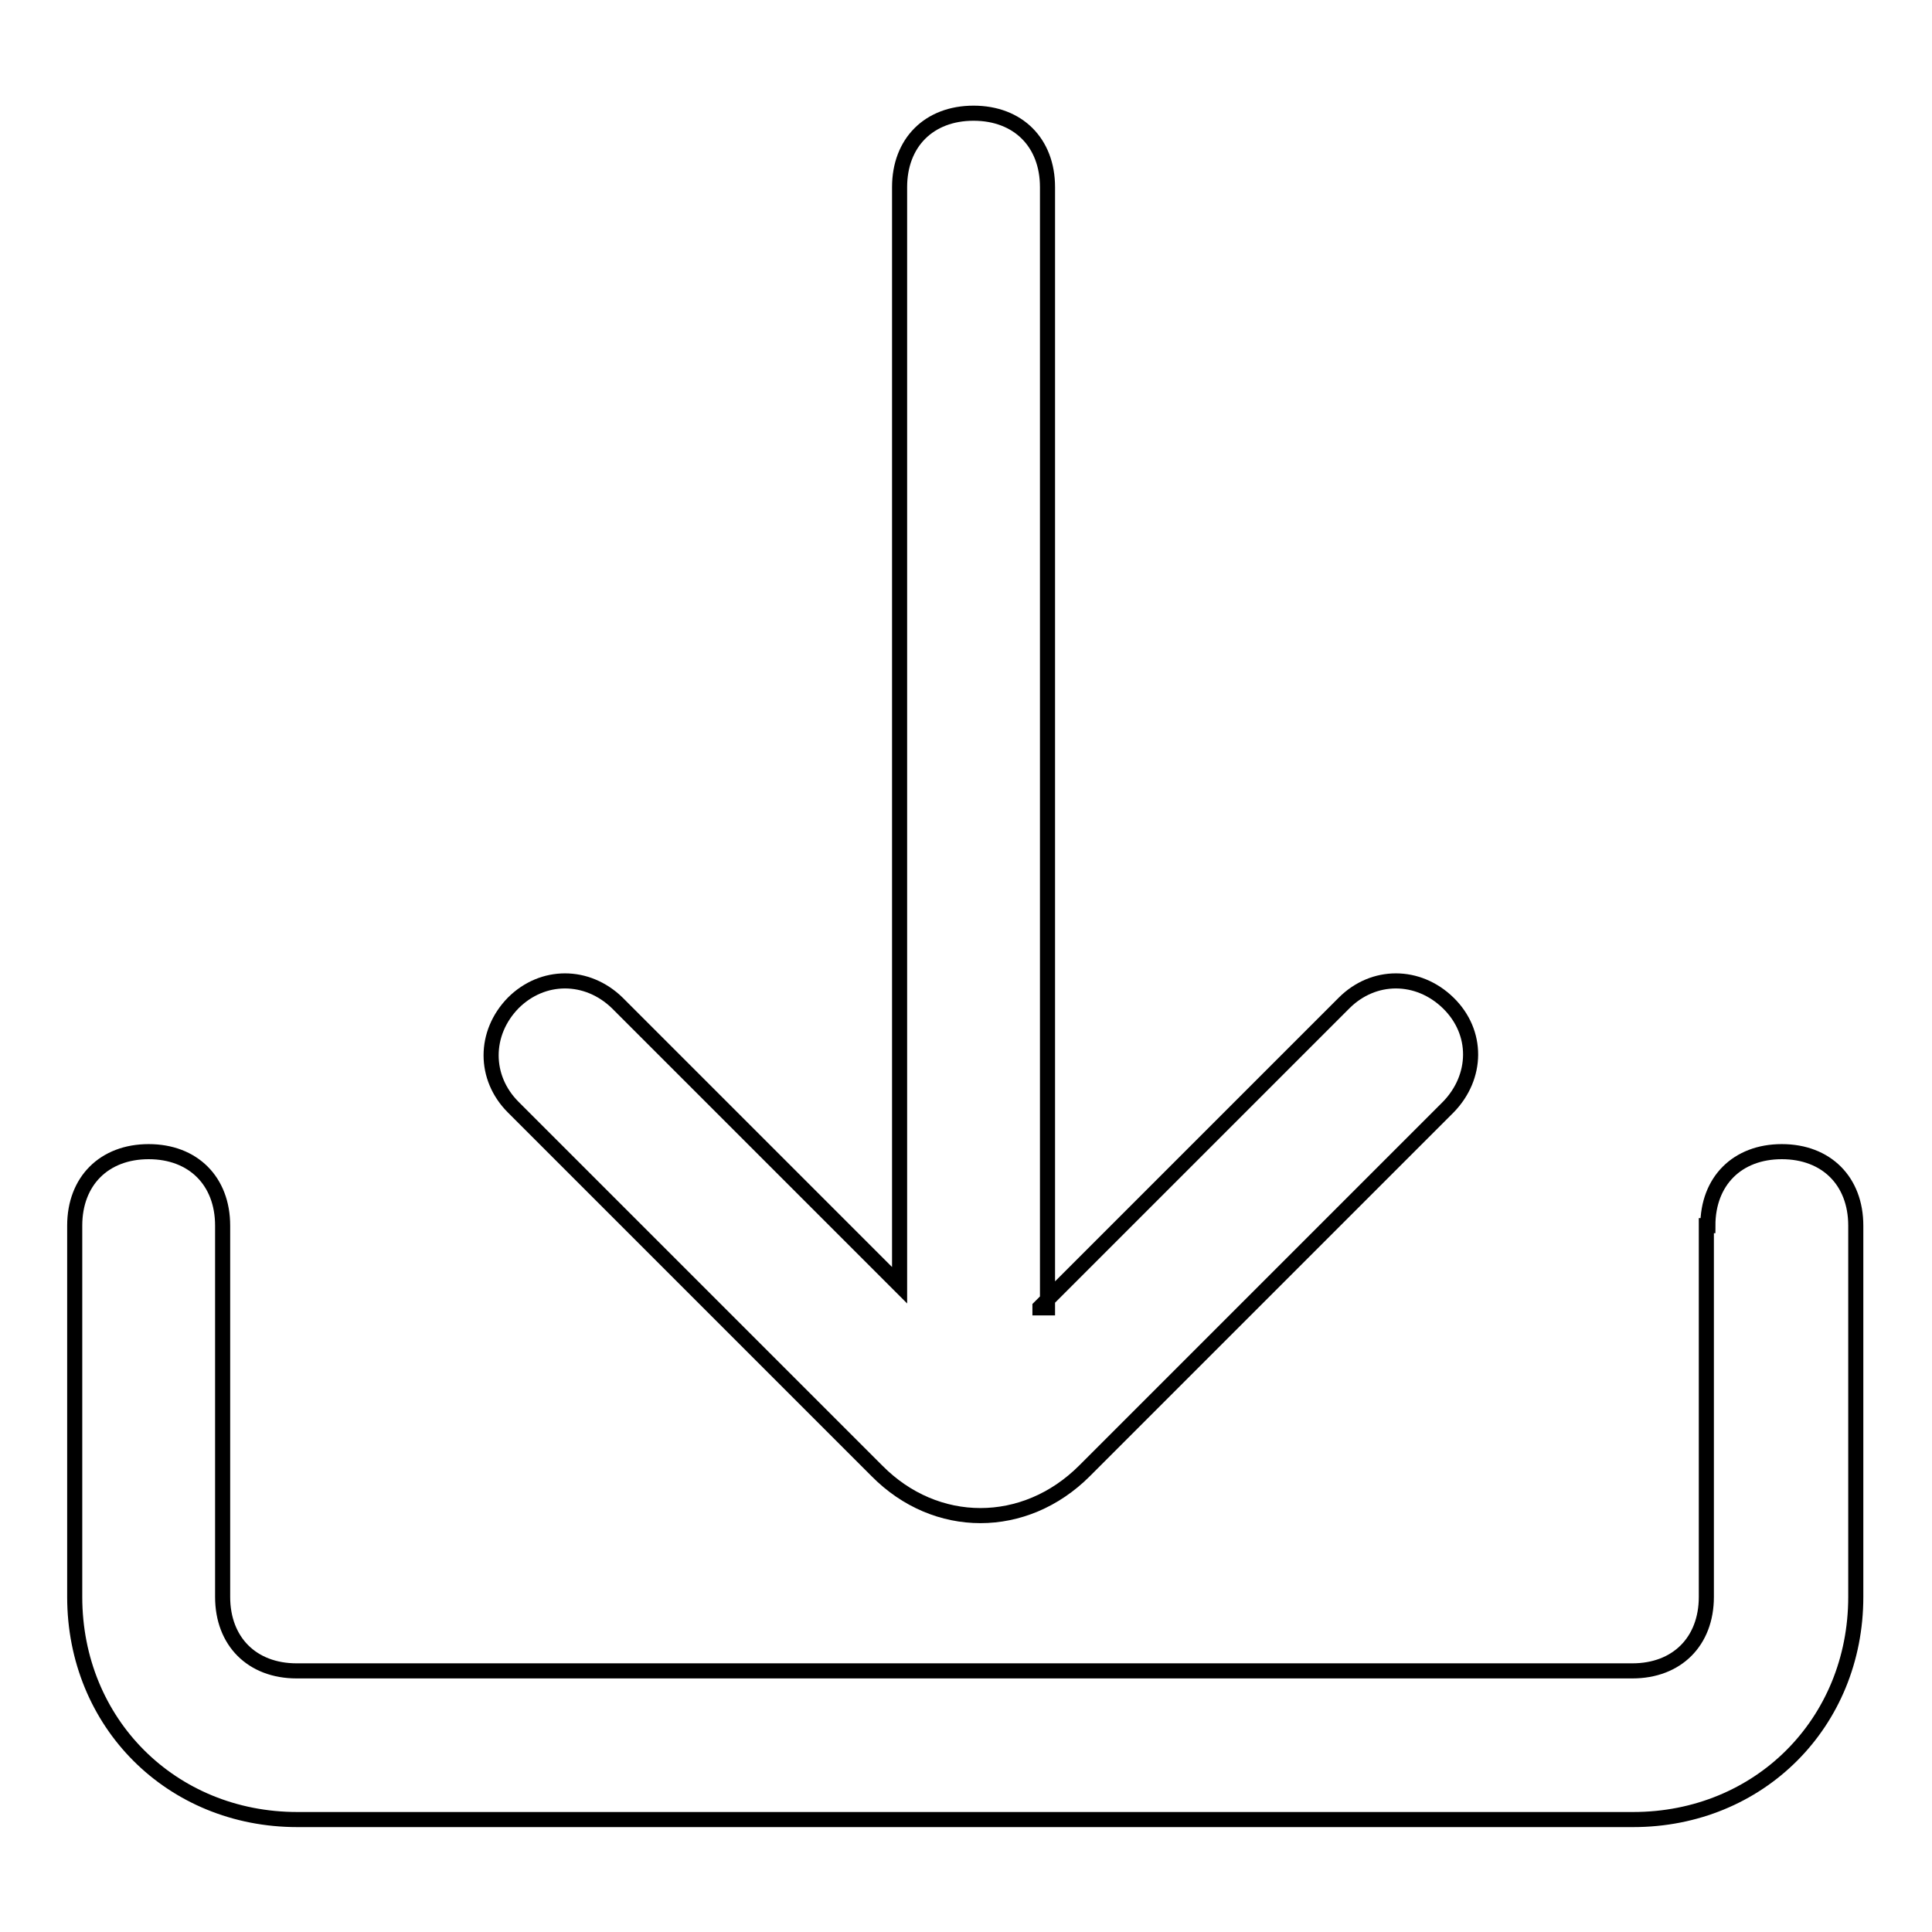
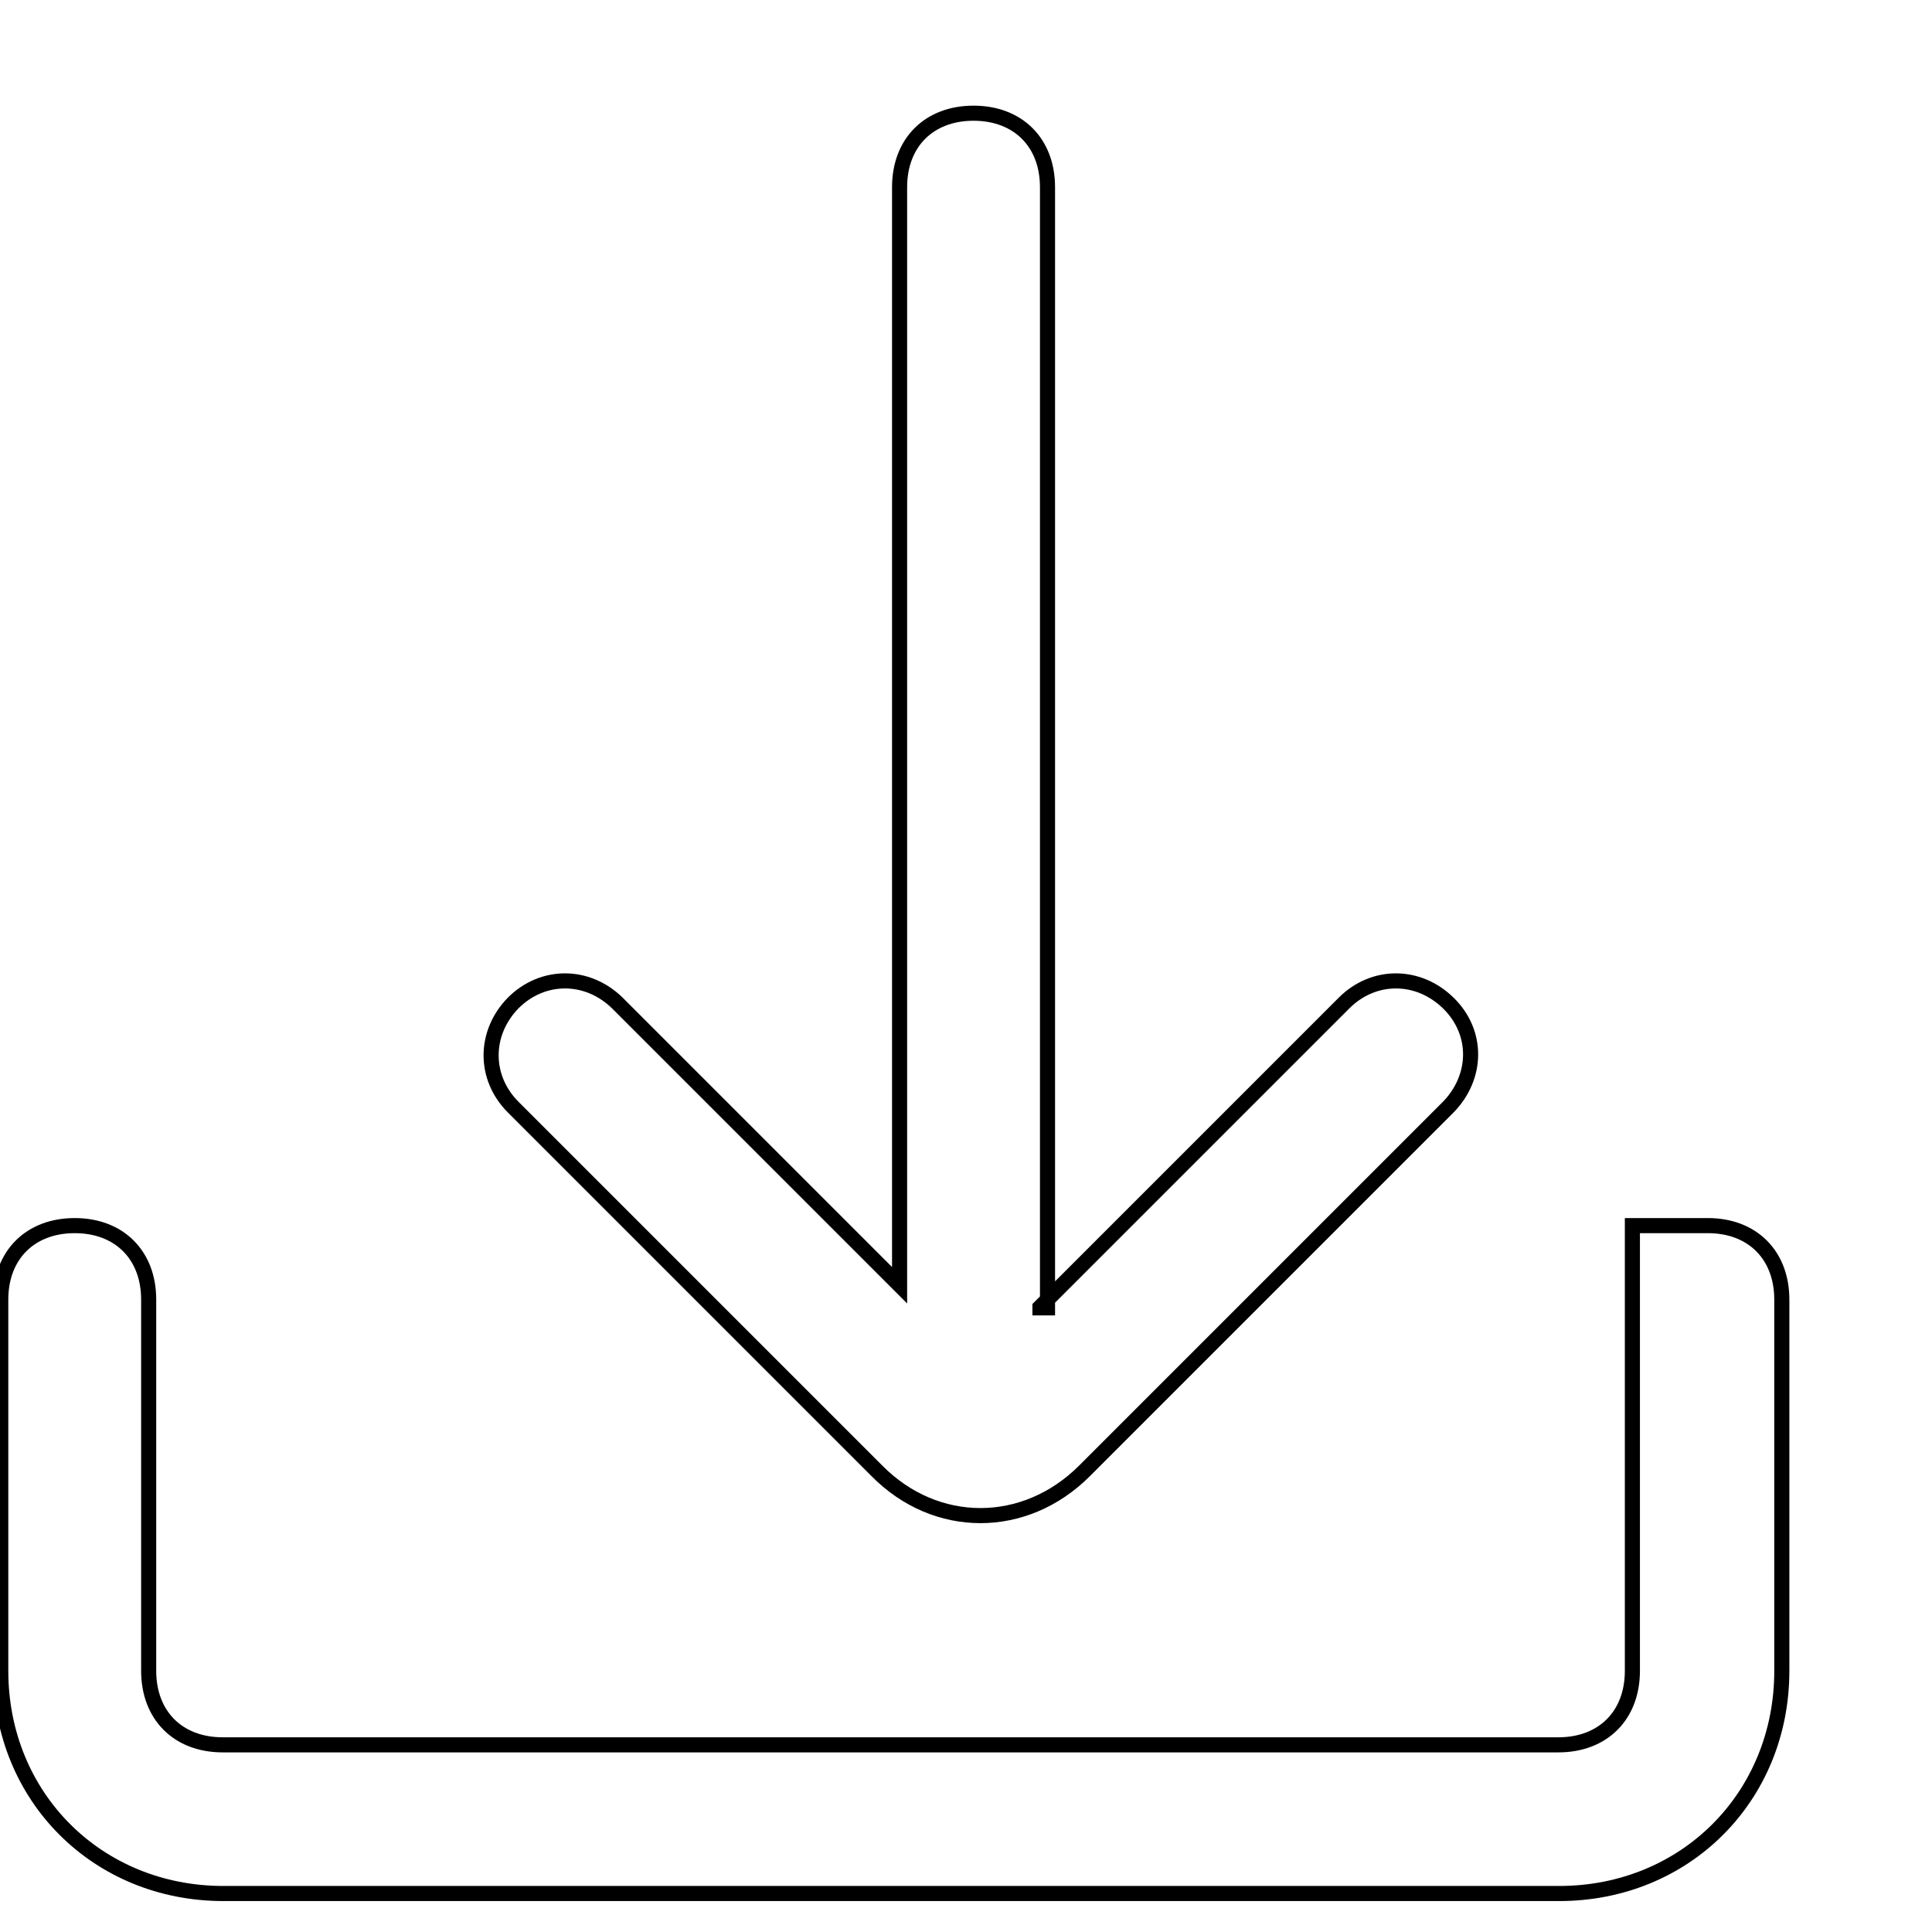
<svg xmlns="http://www.w3.org/2000/svg" version="1.1" x="0px" y="0px" viewBox="0 0 256 256" enable-background="new 0 0 256 256" xml:space="preserve">
  <g>
-     <path stroke-width="2" fill-opacity="0" stroke="#000000" d="M137.8,173.2l40.3-40.3c3.9-3.9,9.8-3.9,13.8,0s3.9,9.8,0,13.8l-48.2,48.2c-7.9,7.9-19.7,7.9-27.5,0 L68,146.7c-3.9-3.9-3.9-9.8,0-13.8c3.9-3.9,9.8-3.9,13.8,0l37.4,37.4V24.8c0-5.9,3.9-9.8,9.8-9.8c5.9,0,9.8,3.9,9.8,9.8v148.5 H137.8z M226.3,162.4c0-5.9,3.9-9.8,9.8-9.8c5.9,0,9.8,3.9,9.8,9.8v49.2c0,16.7-12.8,29.5-29.5,29.5h-177 c-16.7,0-29.5-12.8-29.5-29.5v-49.2c0-5.9,3.9-9.8,9.8-9.8c5.9,0,9.8,3.9,9.8,9.8v49.2c0,5.9,3.9,9.8,9.8,9.8h177 c5.9,0,9.8-3.9,9.8-9.8V162.4z" />
+     <path stroke-width="2" fill-opacity="0" stroke="#000000" d="M137.8,173.2l40.3-40.3c3.9-3.9,9.8-3.9,13.8,0s3.9,9.8,0,13.8l-48.2,48.2c-7.9,7.9-19.7,7.9-27.5,0 L68,146.7c-3.9-3.9-3.9-9.8,0-13.8c3.9-3.9,9.8-3.9,13.8,0l37.4,37.4V24.8c0-5.9,3.9-9.8,9.8-9.8c5.9,0,9.8,3.9,9.8,9.8v148.5 H137.8z M226.3,162.4c5.9,0,9.8,3.9,9.8,9.8v49.2c0,16.7-12.8,29.5-29.5,29.5h-177 c-16.7,0-29.5-12.8-29.5-29.5v-49.2c0-5.9,3.9-9.8,9.8-9.8c5.9,0,9.8,3.9,9.8,9.8v49.2c0,5.9,3.9,9.8,9.8,9.8h177 c5.9,0,9.8-3.9,9.8-9.8V162.4z" />
  </g>
</svg>